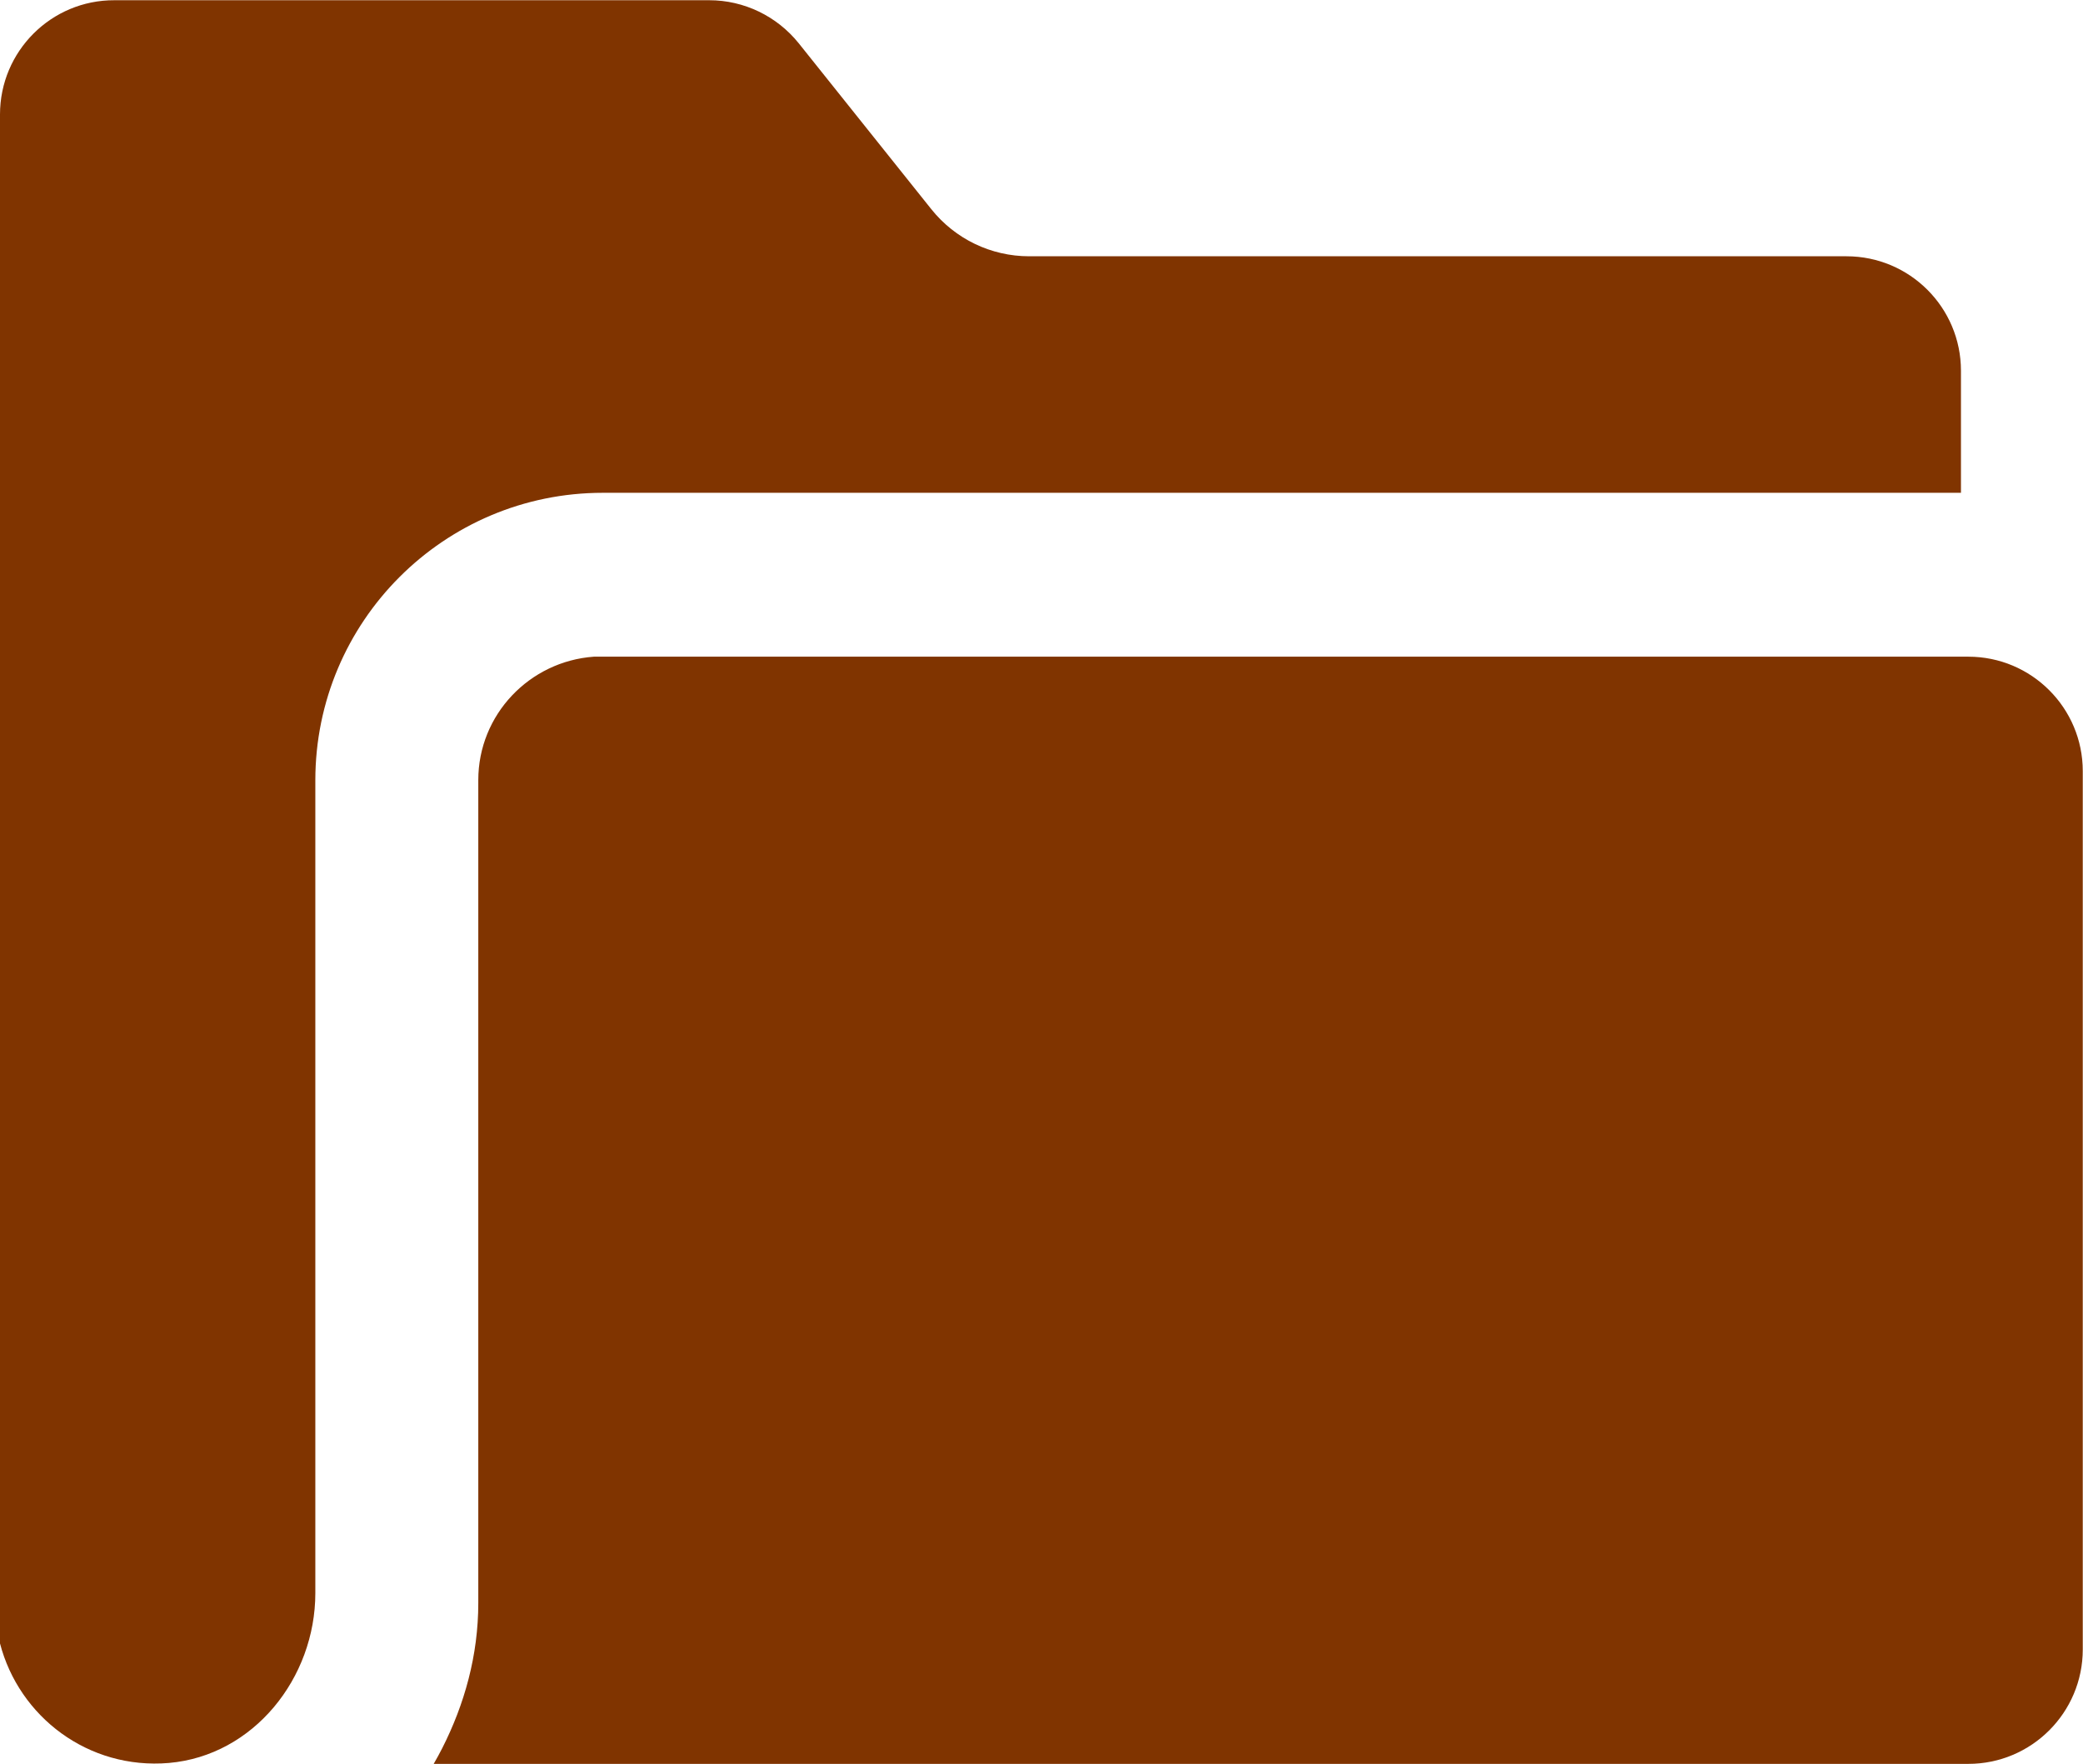
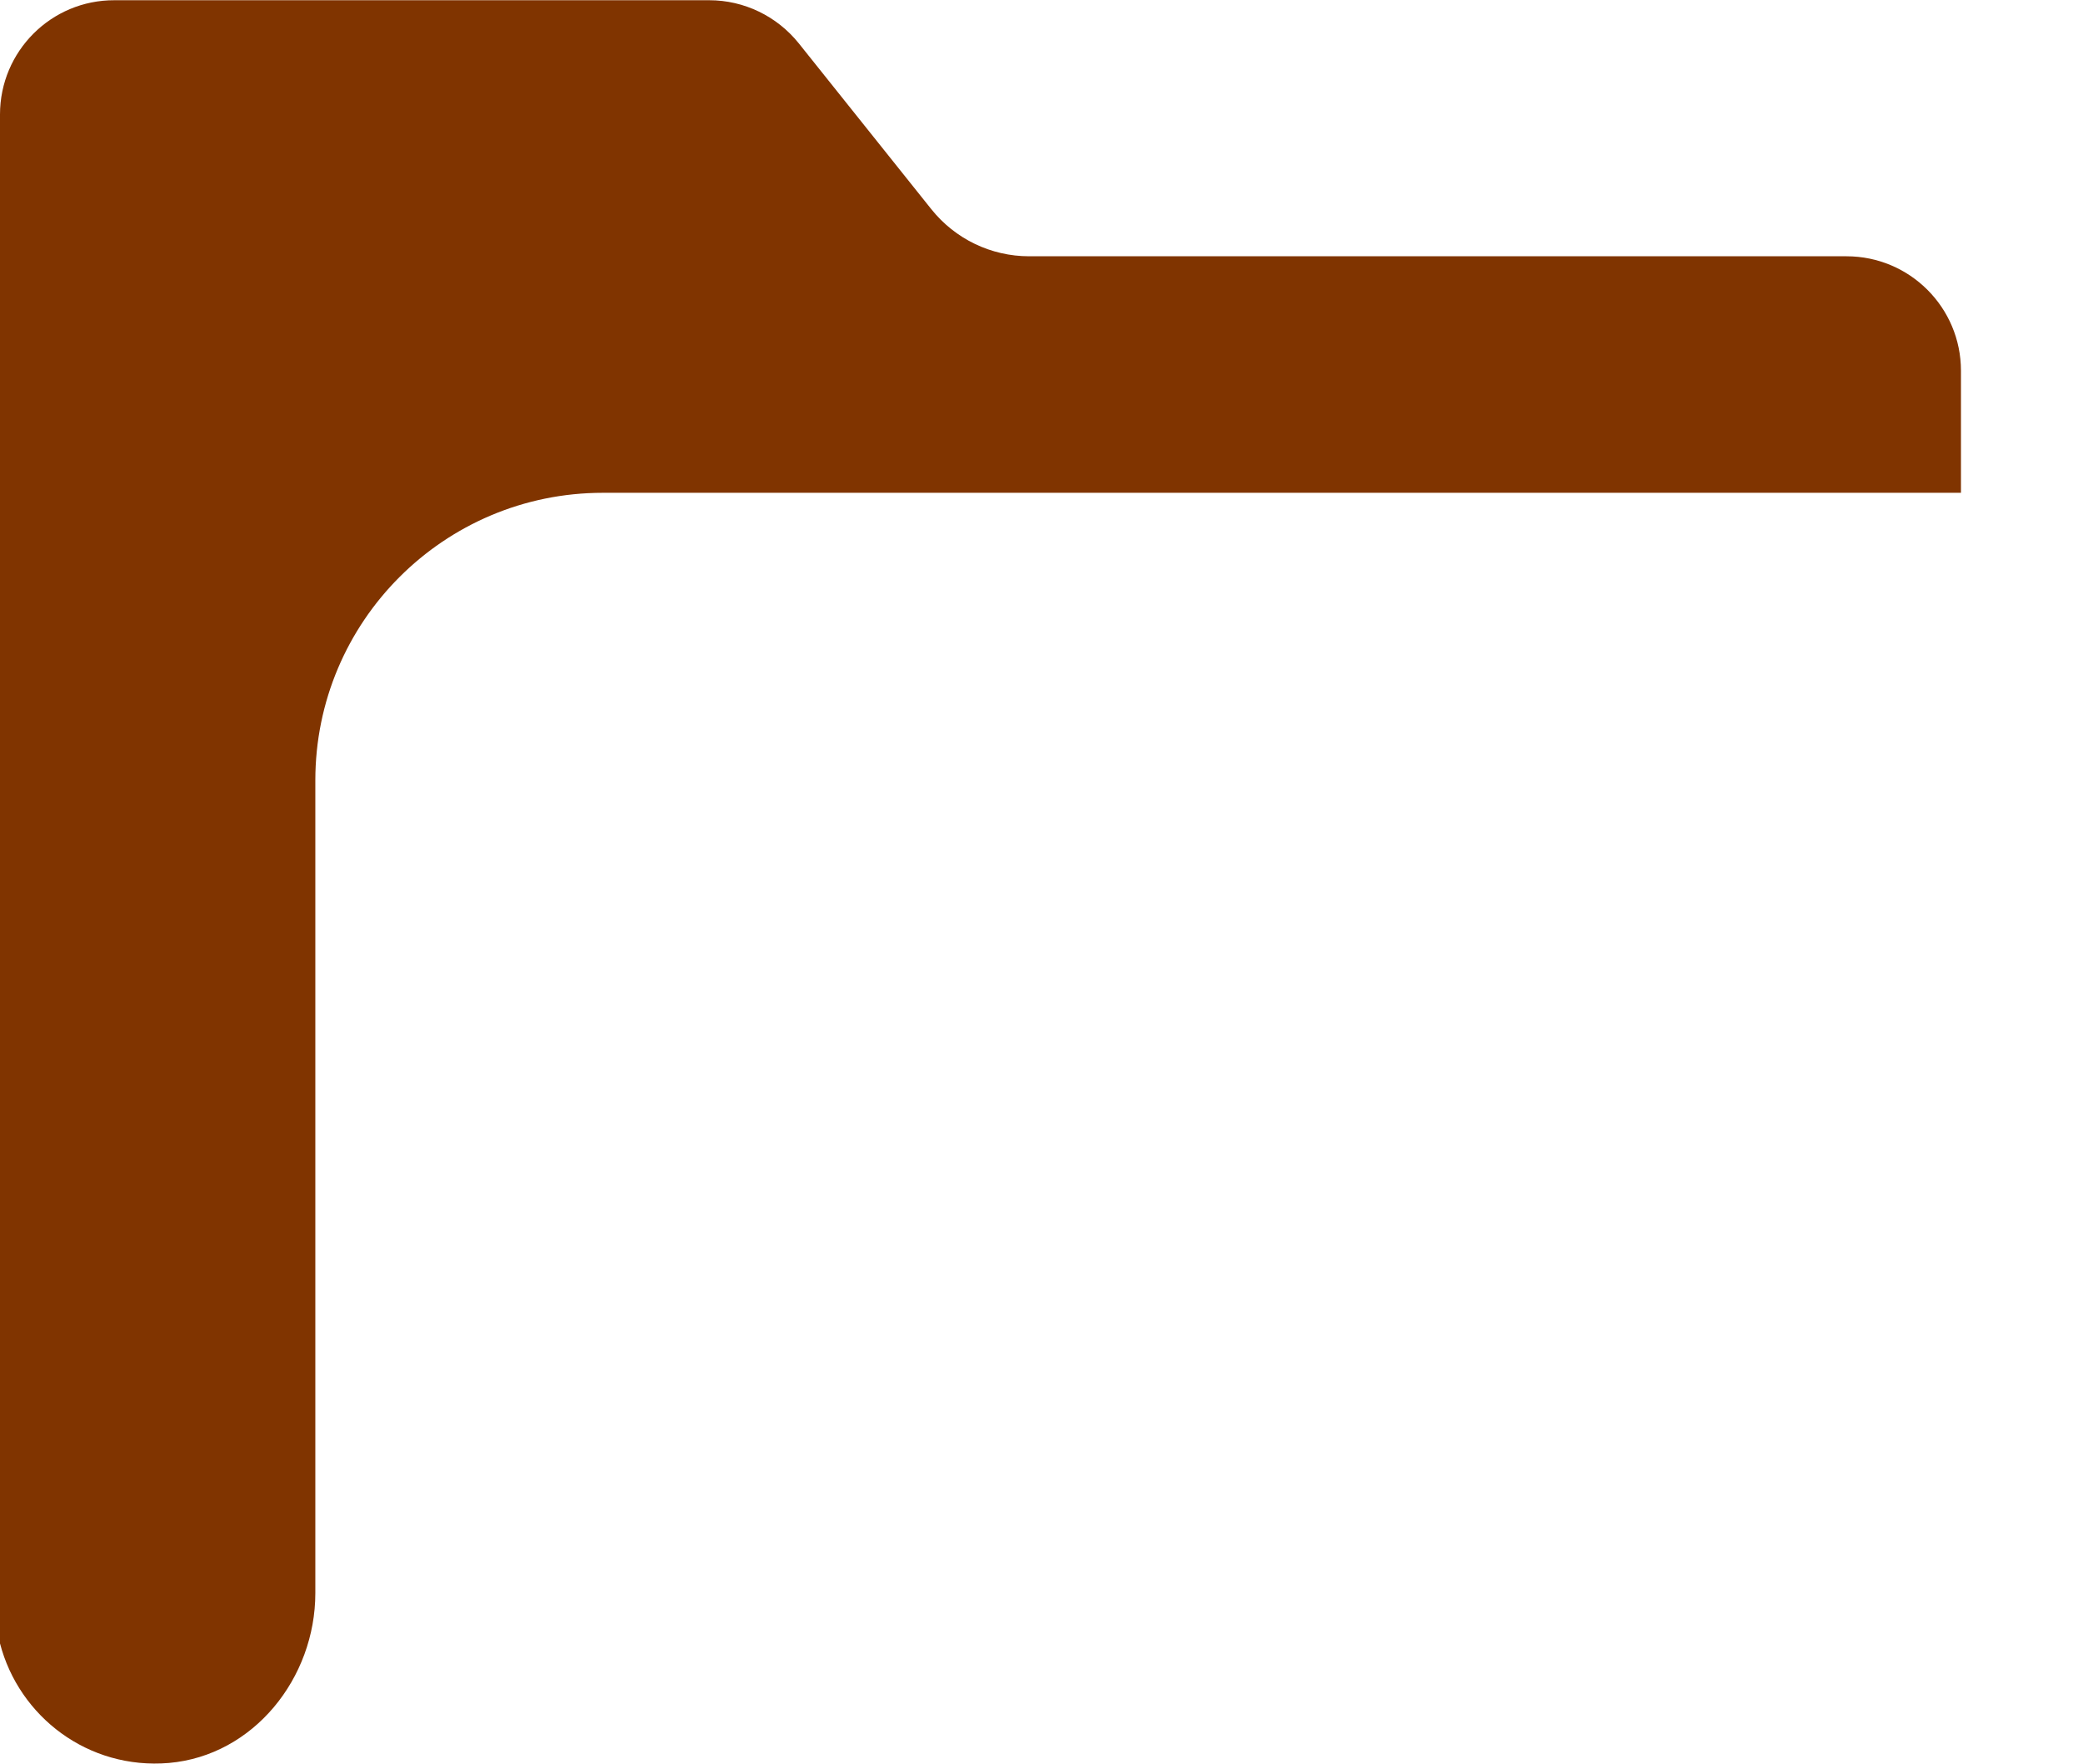
<svg xmlns="http://www.w3.org/2000/svg" id="_レイヤー_1" width="90.63" height="76.74" viewBox="0 0 90.63 76.74">
  <defs>
    <style>.cls-1{fill:#803400;stroke-width:0px;}</style>
  </defs>
  <path class="cls-1" d="M7.35,76.7c3.68-.32,6.37-3.69,6.37-7.39v-35.36h0c0-6.91,5.6-12.51,12.51-12.51h59.09v-5.31c0-2.75-2.23-4.98-4.98-4.98h-35.56c-1.66,0-3.22-.75-4.26-2.05l-5.77-7.22c-.95-1.18-2.38-1.87-3.89-1.87H4.98C2.23,0,0,2.23,0,4.98v66.52c.83,3.19,3.84,5.5,7.35,5.2" />
-   <path class="cls-1" d="M85.65,28.57s-59.68,0-59.81,0c-2.8.2-5.03,2.52-5.03,5.37v35.8c0,2.28-.6,4.41-1.57,6.32-.12.23-.24.46-.37.68h66.77c2.75,0,4.98-2.23,4.98-4.98v-38.21c0-2.75-2.23-4.98-4.98-4.98" />
</svg>